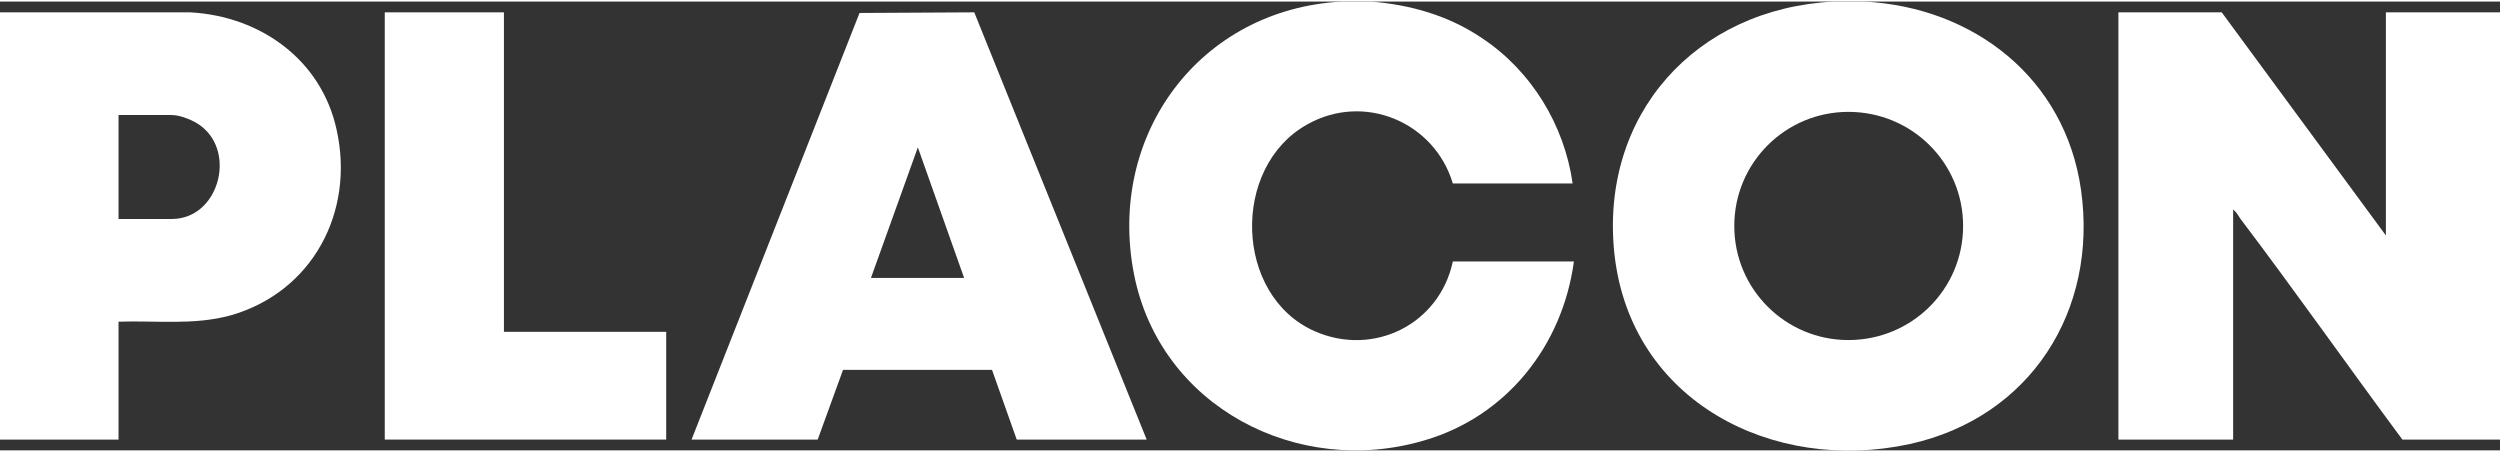
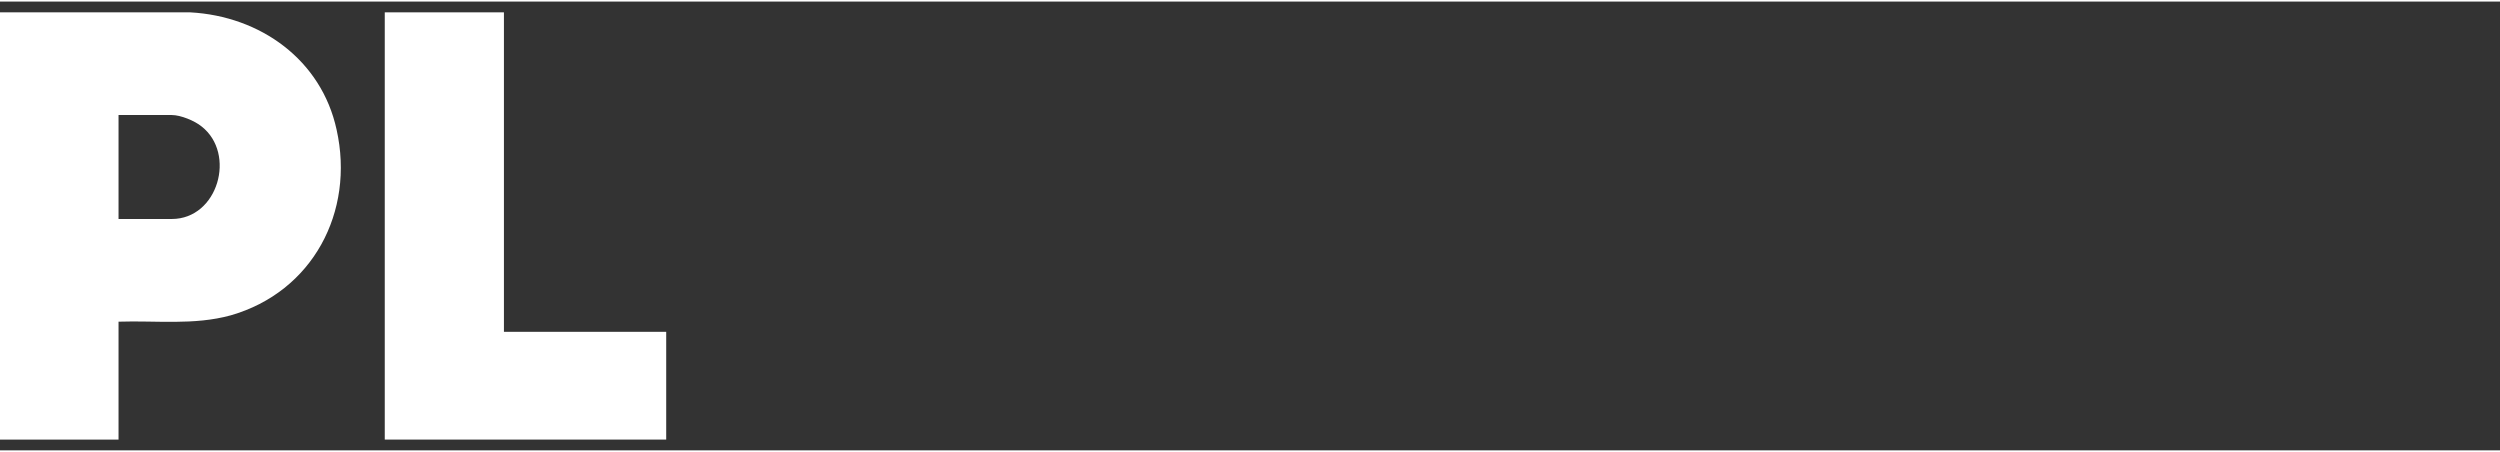
<svg xmlns="http://www.w3.org/2000/svg" xml:space="preserve" width="260px" height="47px" version="1.1" shape-rendering="geometricPrecision" text-rendering="geometricPrecision" image-rendering="optimizeQuality" fill-rule="evenodd" clip-rule="evenodd" viewBox="0 0 39.44 7.08">
  <rect x="0" y="0" width="39.44" height="7.08" fill="#333333" stroke="none" />
  <g id="Camada_x0020_1">
    <g id="_2008980130176">
-       <path fill="white" fill-rule="nonzero" d="M30.97 3.54c0,-1 -0.81,-1.8 -1.81,-1.8 -0.99,0 -1.8,0.8 -1.8,1.8 0,1 0.81,1.8 1.8,1.8 1,0 1.81,-0.8 1.81,-1.8zm-1.56 -3.54c1.73,0.09 3.17,1.21 3.42,2.97 0.27,1.91 -0.8,3.59 -2.7,4.01 -2.16,0.47 -4.4,-0.67 -4.66,-2.99 -0.24,-2.2 1.28,-3.88 3.46,-3.99l0.48 0z" />
-       <path fill="white" fill-rule="nonzero" d="M21.63 0c0.62,0.05 1.22,0.22 1.74,0.57 0.79,0.52 1.31,1.38 1.44,2.3l-1.89 0c-0.29,-0.97 -1.4,-1.44 -2.3,-0.93 -1.2,0.67 -1.15,2.7 0.12,3.26 0.93,0.41 1.97,-0.11 2.18,-1.1l1.91 0c-0.18,1.33 -1.06,2.44 -2.35,2.82 -2.01,0.6 -4.18,-0.53 -4.59,-2.62 -0.43,-2.2 1.04,-4.18 3.28,-4.3l0.46 0z" />
-       <path fill="white" fill-rule="nonzero" d="M37.64 3.69l0 -3.52 1.8 0 0 6.74 -1.54 0c-0.86,-1.16 -1.69,-2.34 -2.56,-3.49 -0.03,-0.05 -0.07,-0.11 -0.11,-0.14l0 3.63 -1.81 0 0 -6.74 1.63 0 2.59 3.52z" />
-       <path fill="white" fill-rule="nonzero" d="M15.21 4.36l-0.73 -2.06 -0.74 2.06 1.47 0zm-4.3 2.55l2.65 -6.73 1.81 -0.01 2.72 6.74 -2.05 0 -0.39 -1.1 -2.35 0 -0.4 1.1 -1.99 0z" />
      <path fill="white" fill-rule="nonzero" d="M1.87 3.43l0.84 0c0.73,0 1.02,-1.03 0.47,-1.46 -0.11,-0.09 -0.33,-0.18 -0.47,-0.18l-0.84 0 0 1.64zm0 1.62l0 1.86 -1.87 0 0 -6.74 3 0c1.11,0.06 2.07,0.75 2.31,1.85 0.29,1.3 -0.38,2.56 -1.67,2.93 -0.58,0.16 -1.18,0.08 -1.77,0.1z" />
      <polygon fill="white" fill-rule="nonzero" points="7.95,0.17 7.95,5.21 10.51,5.21 10.51,6.91 6.07,6.91 6.07,0.17 " />
    </g>
  </g>
</svg>